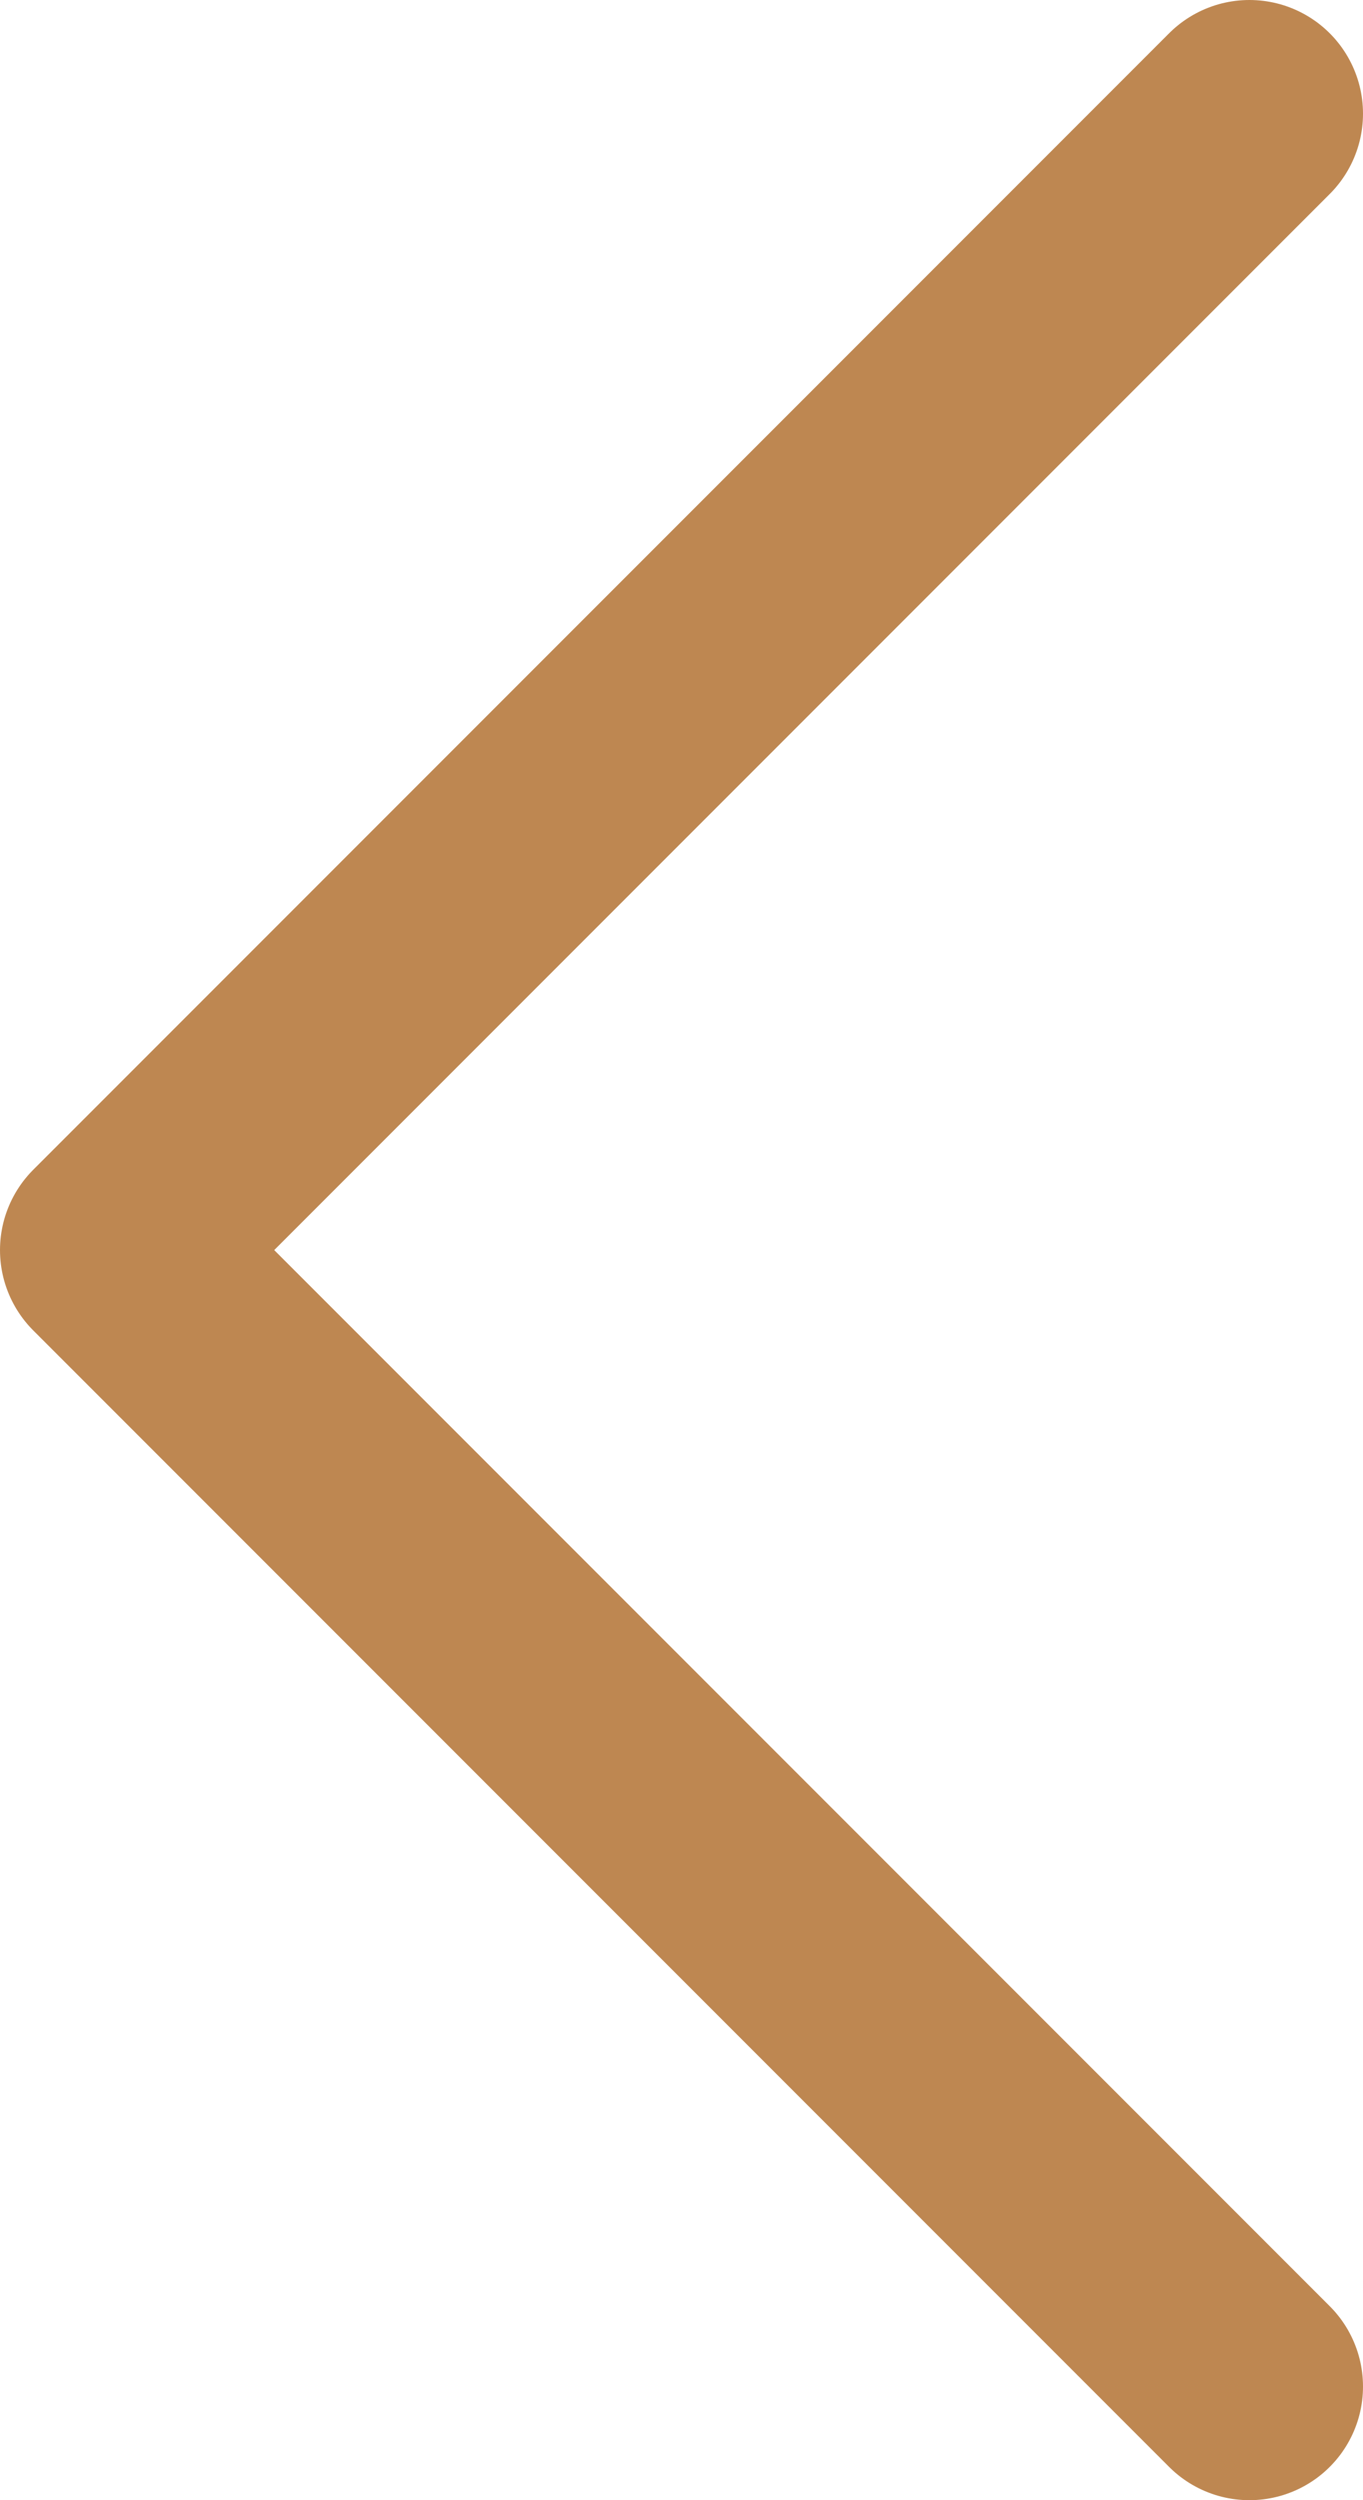
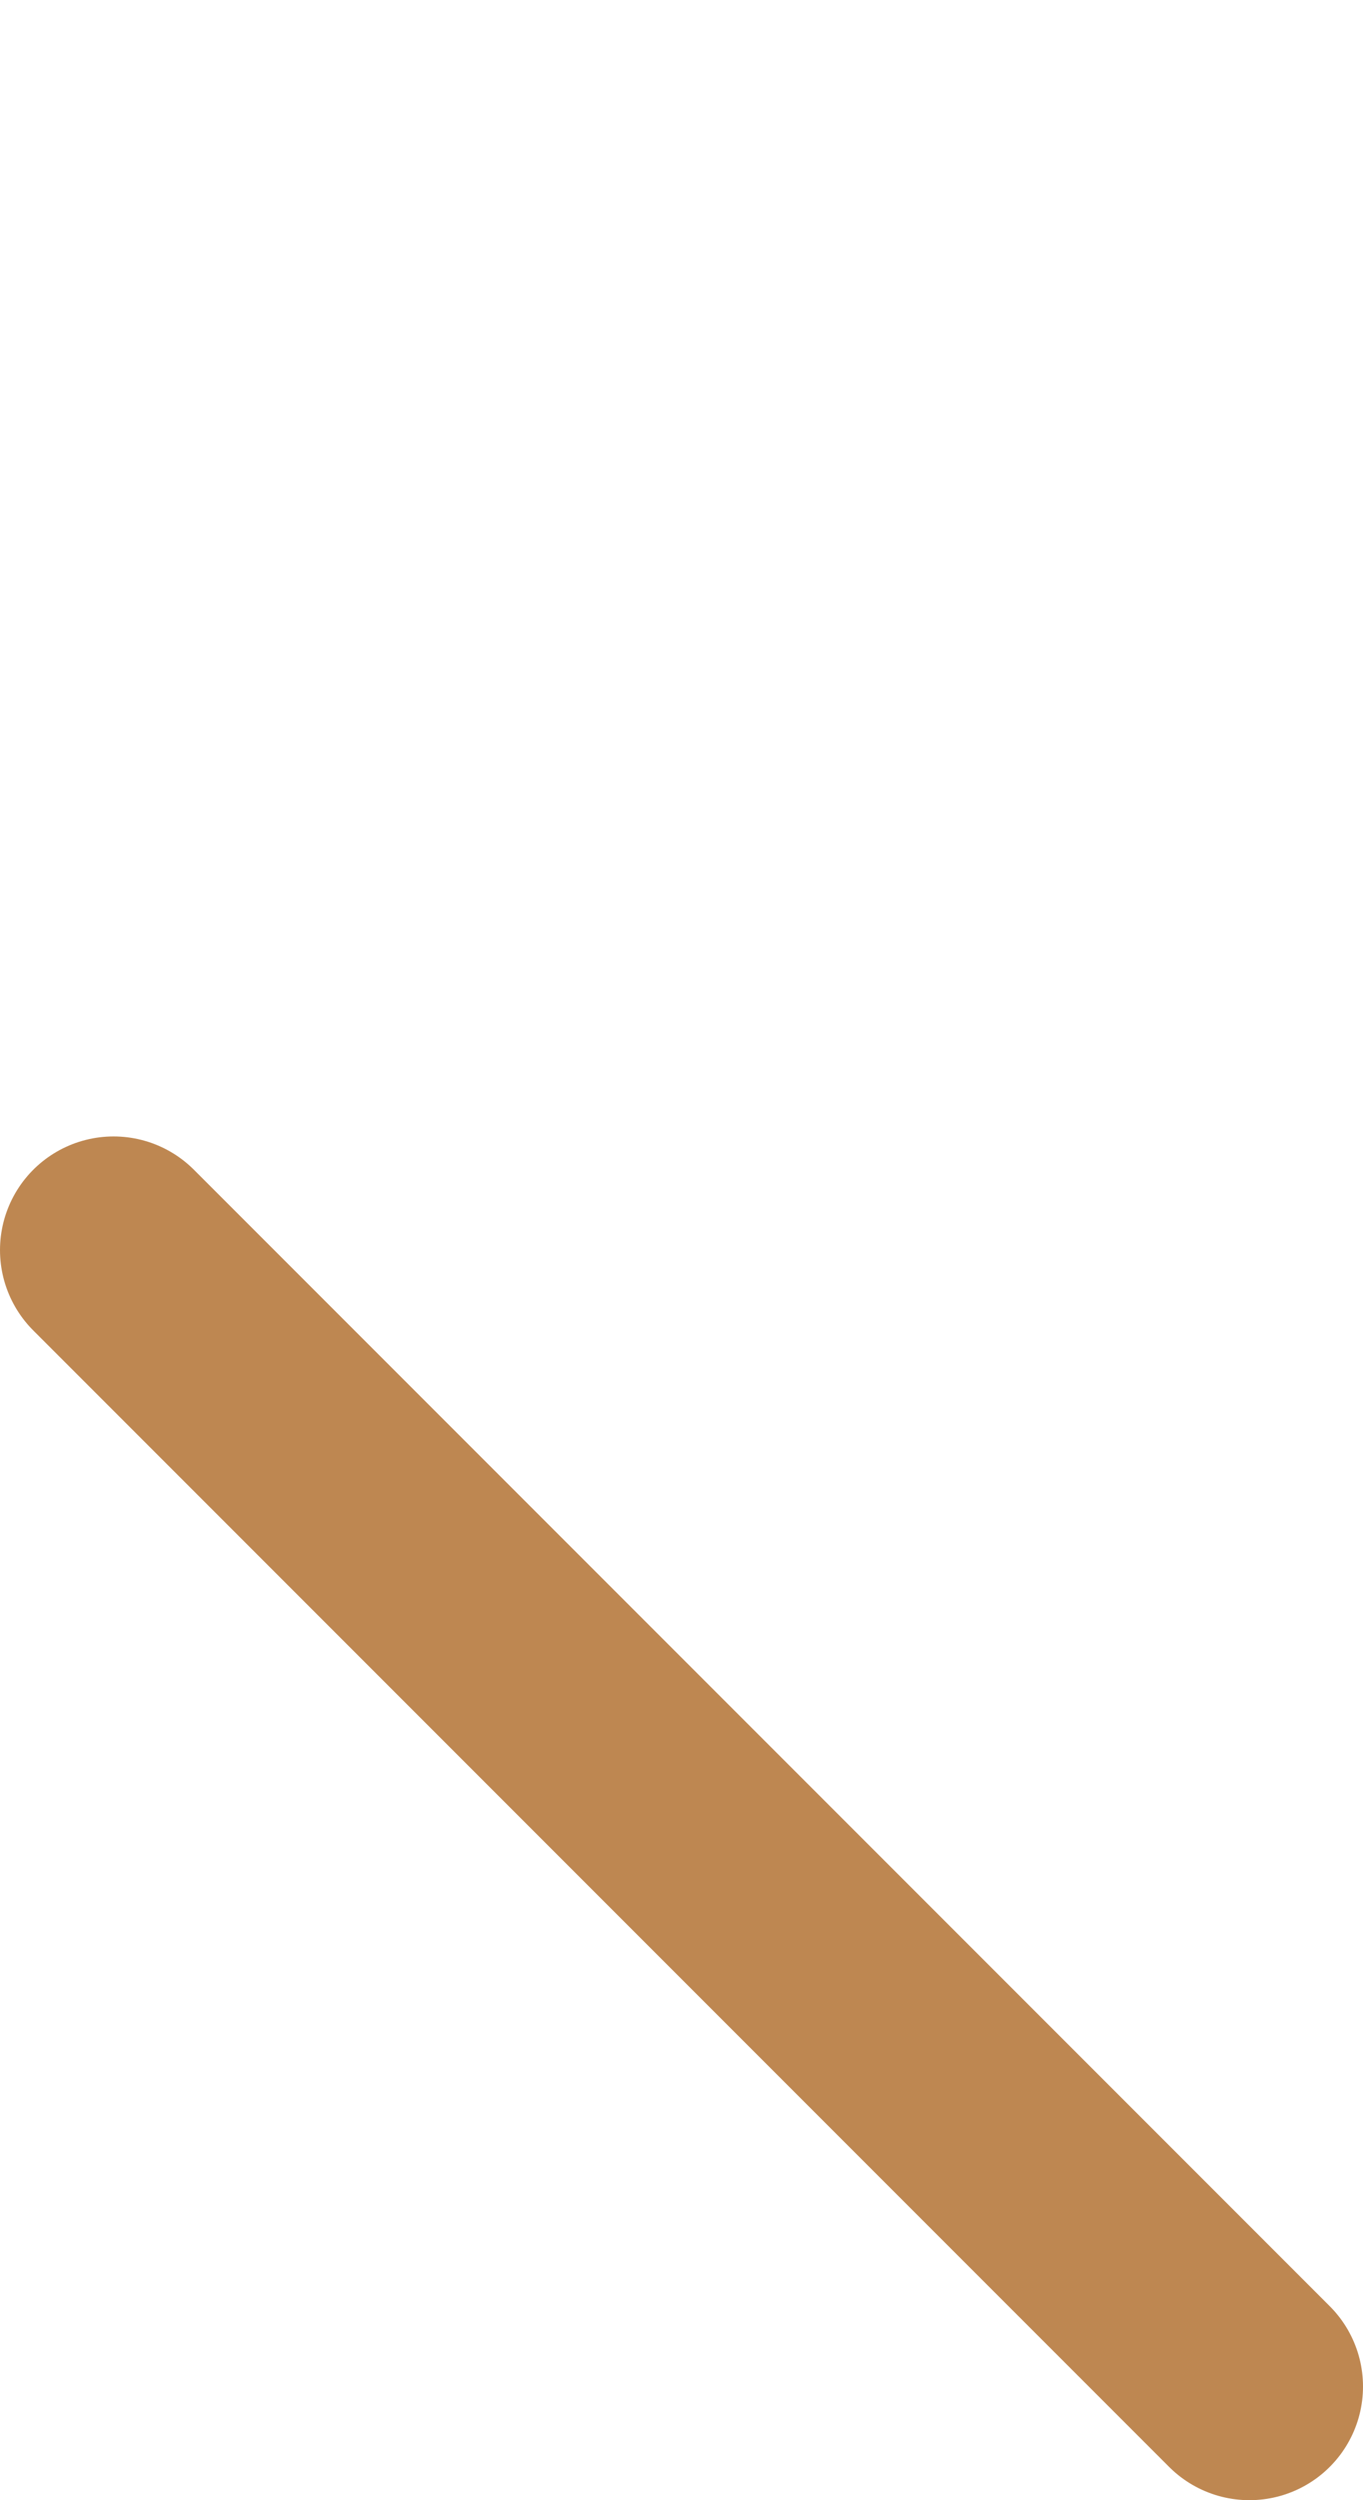
<svg xmlns="http://www.w3.org/2000/svg" width="24" height="44" viewBox="0 0 24 44" fill="none">
-   <path d="M22 42L2 22L22 2" stroke="#BE8751" stroke-width="4" stroke-linecap="round" stroke-linejoin="round" />
+   <path d="M22 42L2 22" stroke="#BE8751" stroke-width="4" stroke-linecap="round" stroke-linejoin="round" />
</svg>